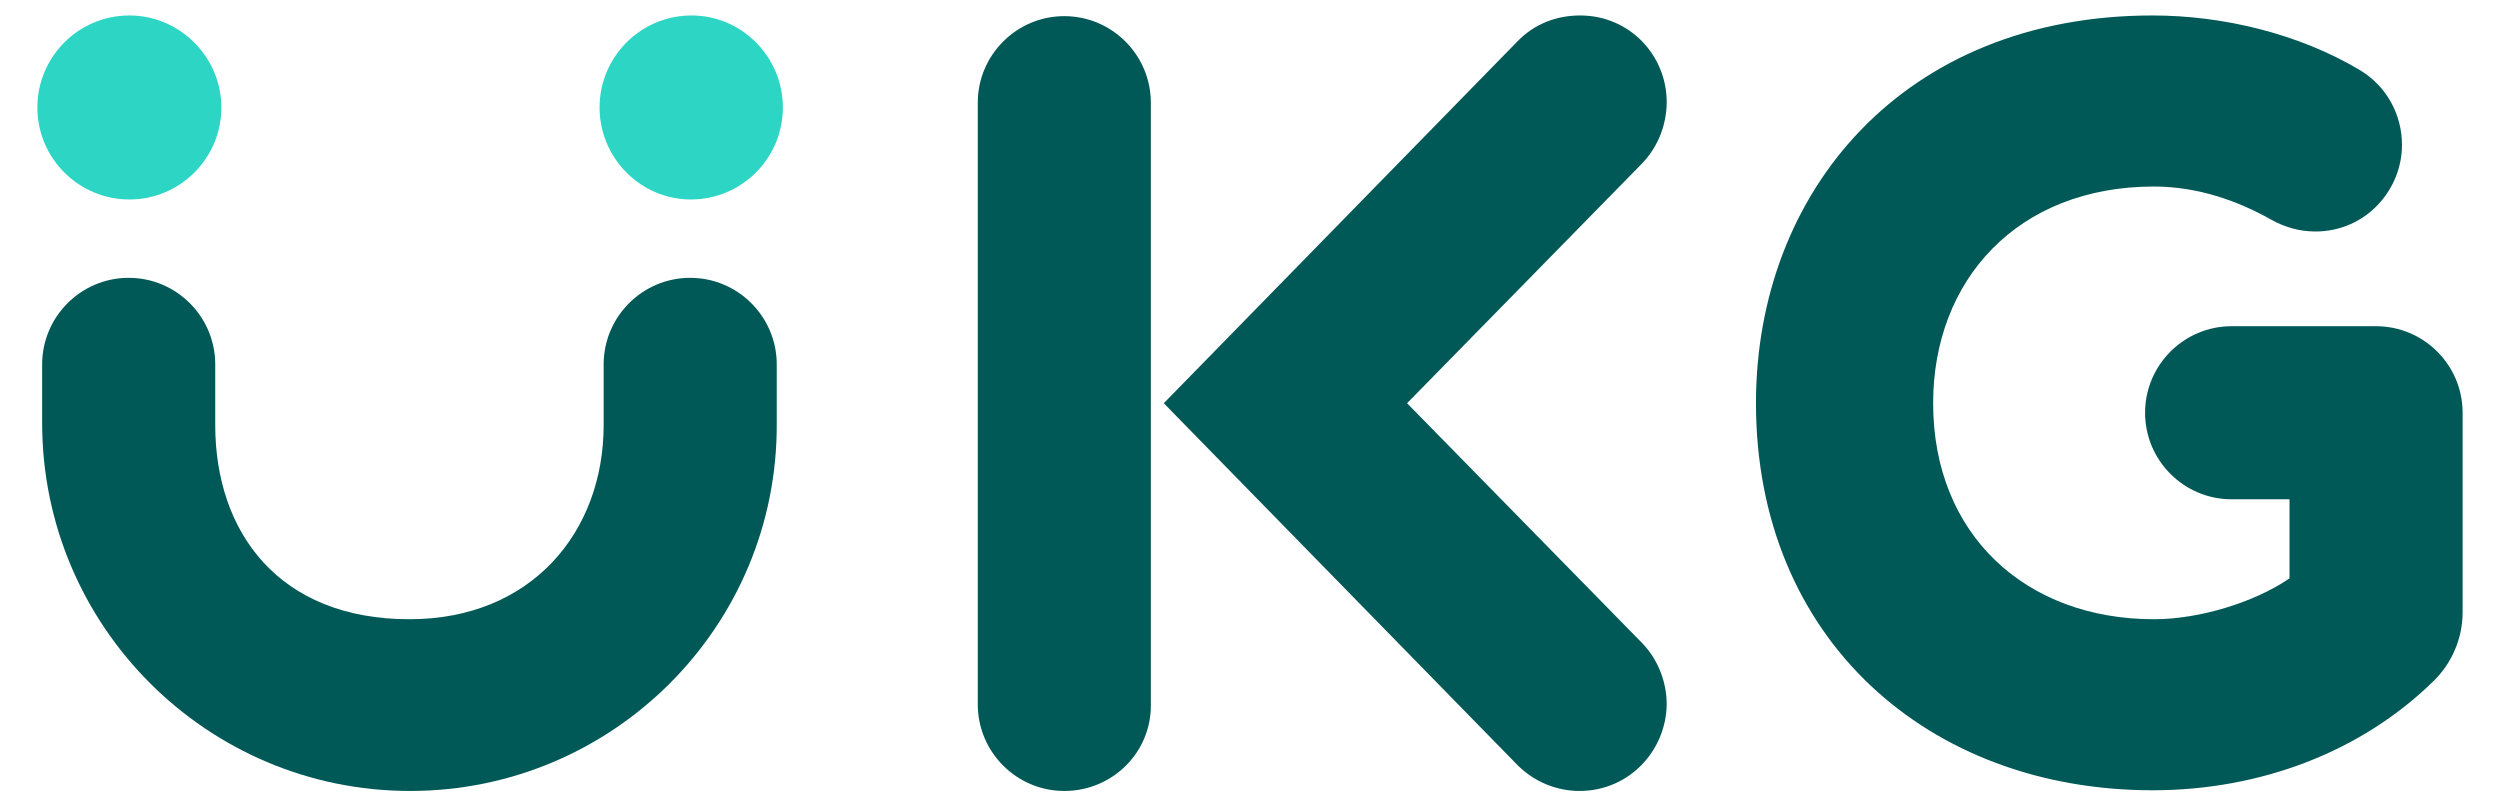
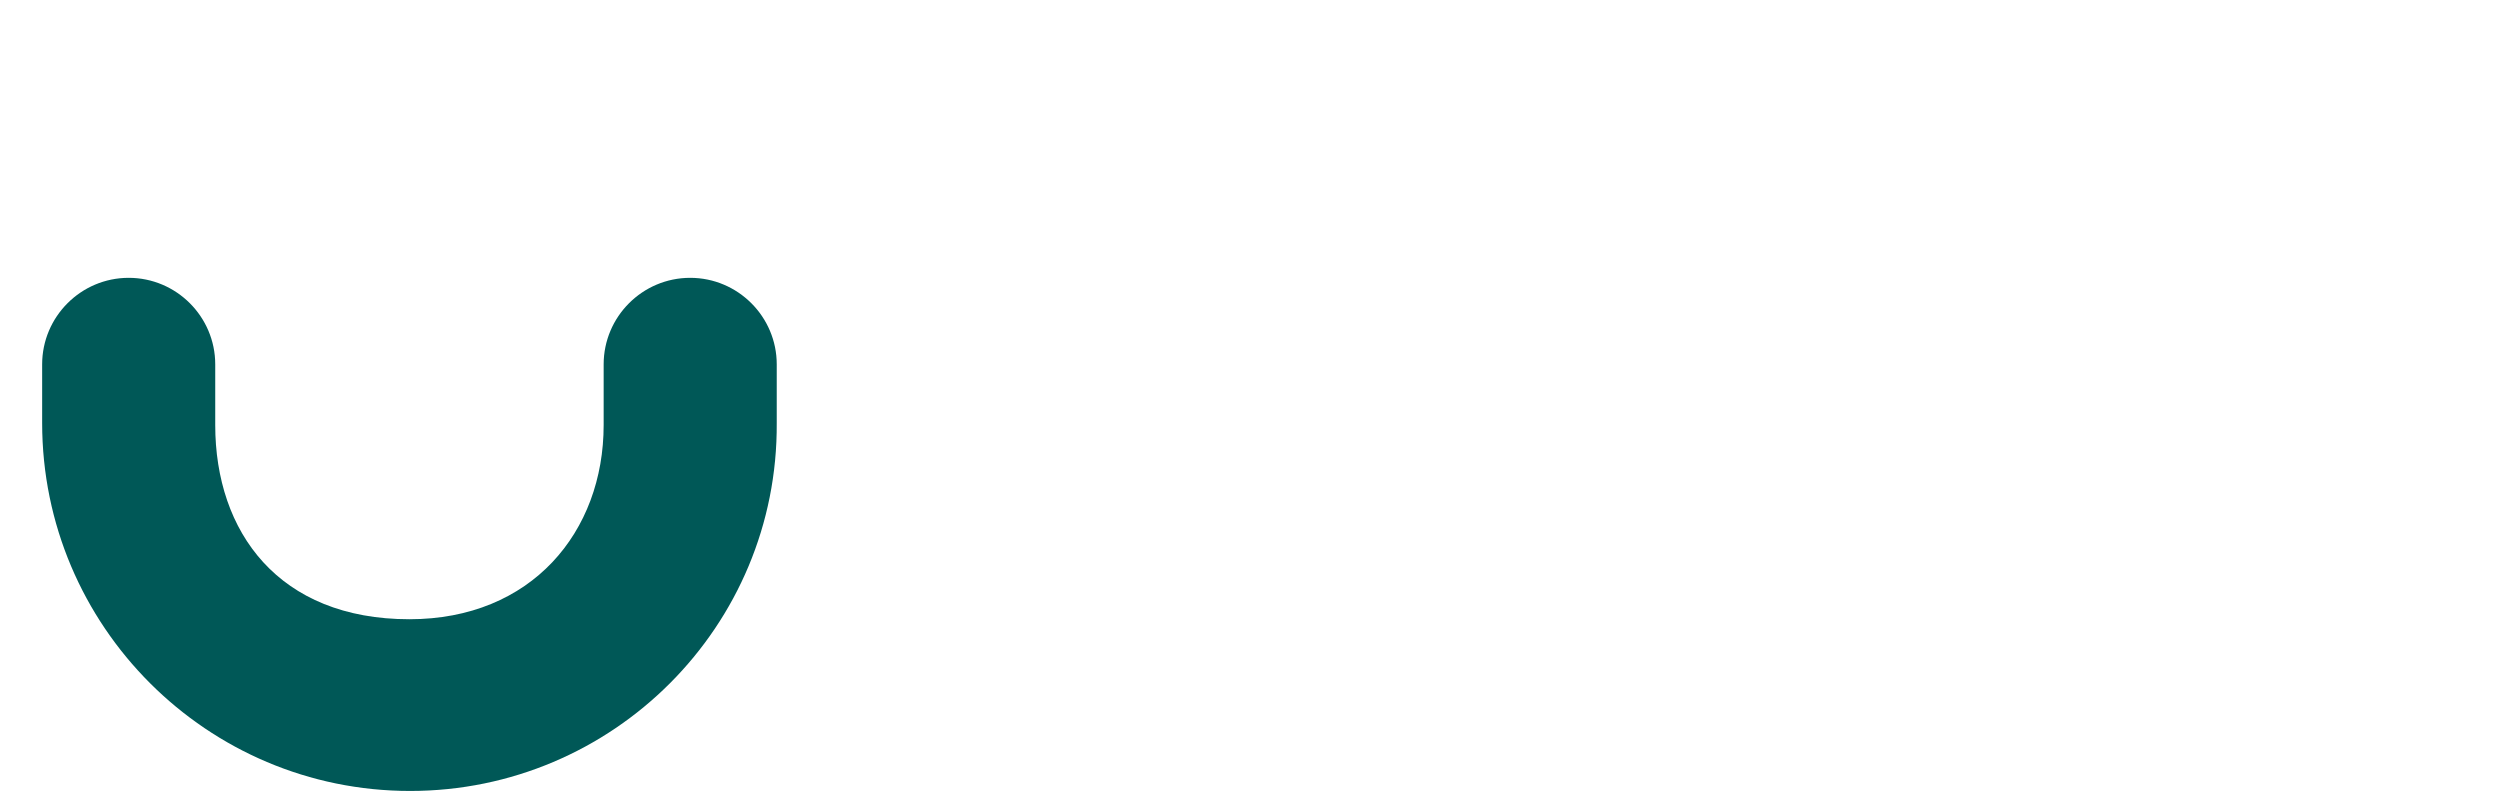
<svg xmlns="http://www.w3.org/2000/svg" width="128" height="41" viewBox="0 0 128 41" fill="none">
  <g clip-path="url(#clip0_175_6469)">
-     <path d="M80.869 40.497C79.718 40.497 78.566 40.044 77.694 39.171L59.586 20.645L77.694 2.118C78.566 1.211 79.718 0.792 80.904 0.792C83.451 0.792 85.335 2.851 85.335 5.223C85.335 6.34 84.916 7.491 84.079 8.364L72.042 20.645L84.079 32.926C84.916 33.798 85.335 34.95 85.335 36.066C85.3 38.438 83.416 40.497 80.869 40.497ZM54.492 40.497C52.05 40.497 50.062 38.508 50.062 36.066V5.258C50.062 2.816 52.05 0.827 54.492 0.827C56.935 0.827 58.923 2.816 58.923 5.258V36.066C58.958 38.508 56.97 40.497 54.492 40.497ZM110.211 40.462C98.733 40.462 89.906 32.717 89.906 20.645C89.906 9.794 97.477 0.792 110.211 0.792C113.84 0.792 117.713 1.734 120.818 3.584C122.214 4.421 122.981 5.886 122.981 7.422C122.981 9.724 121.132 11.852 118.55 11.852C117.748 11.852 116.98 11.643 116.247 11.225C114.573 10.283 112.514 9.55 110.281 9.55C103.303 9.55 98.977 14.33 98.977 20.645C98.977 27.378 103.722 31.705 110.281 31.705C112.619 31.705 115.445 30.833 117.224 29.611V25.564H114.259C111.816 25.564 109.828 23.576 109.828 21.133C109.828 18.691 111.816 16.702 114.259 16.702H121.655C124.098 16.702 126.086 18.691 126.086 21.133V31.356C126.086 32.682 125.528 33.973 124.586 34.88C120.923 38.473 115.759 40.462 110.211 40.462Z" fill="#005857" />
-     <path d="M11.334 5.503C11.334 8.084 9.24 10.213 6.624 10.213C4.042 10.213 1.914 8.119 1.914 5.503C1.914 2.921 4.007 0.792 6.624 0.792C9.206 0.792 11.334 2.921 11.334 5.503ZM40.083 5.503C40.083 8.084 37.99 10.213 35.373 10.213C32.791 10.213 30.698 8.084 30.698 5.503C30.698 2.921 32.791 0.792 35.408 0.792C37.99 0.792 40.083 2.921 40.083 5.503Z" fill="#2CD5C4" />
    <path d="M20.998 40.497C10.601 40.497 2.158 32.054 2.158 21.657V18.656C2.158 16.214 4.147 14.225 6.589 14.225C9.031 14.225 11.02 16.214 11.02 18.656V21.761C11.02 27.239 14.265 31.705 20.963 31.705C27.209 31.705 30.907 27.239 30.907 21.761V18.656C30.907 16.214 32.896 14.225 35.338 14.225C37.78 14.225 39.769 16.214 39.769 18.656V21.657C39.839 32.054 31.395 40.497 20.998 40.497Z" fill="#005857" />
  </g>
  <defs>
    <clipPath id="clip0_175_6469">
      <rect width="127.258" height="39.705" fill="white" transform="translate(0.371 0.792)" />
    </clipPath>
  </defs>
</svg>